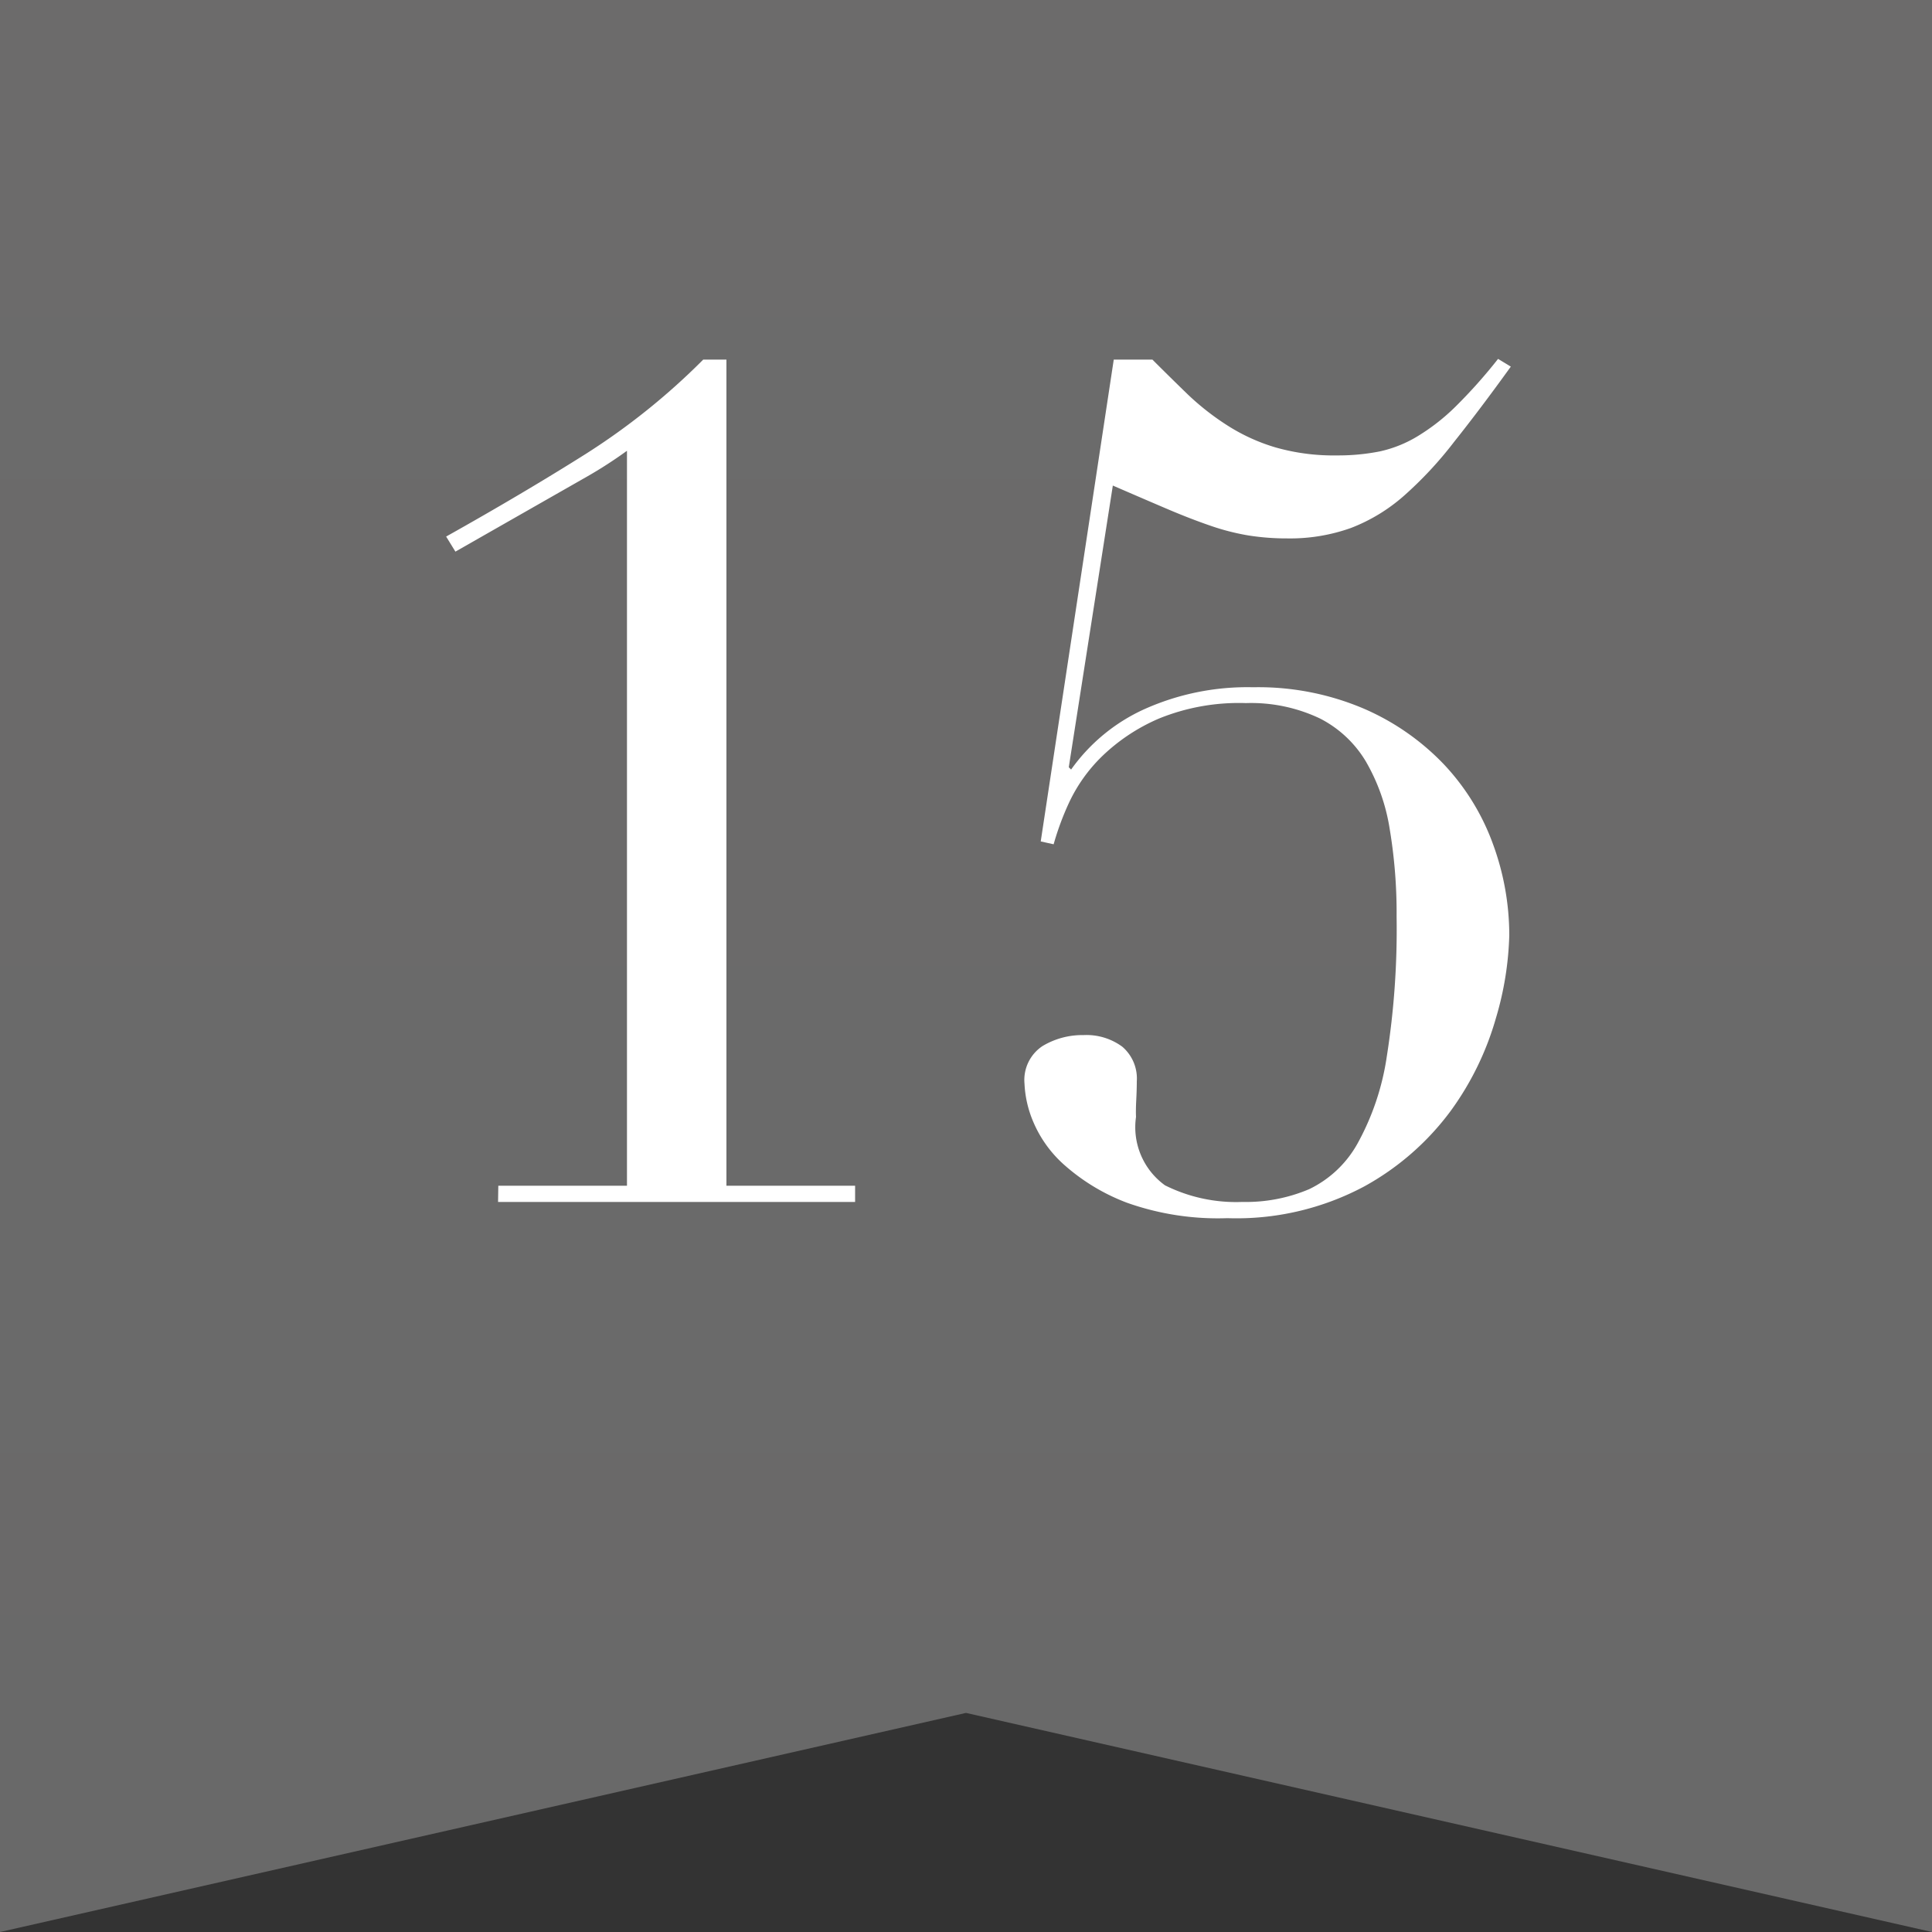
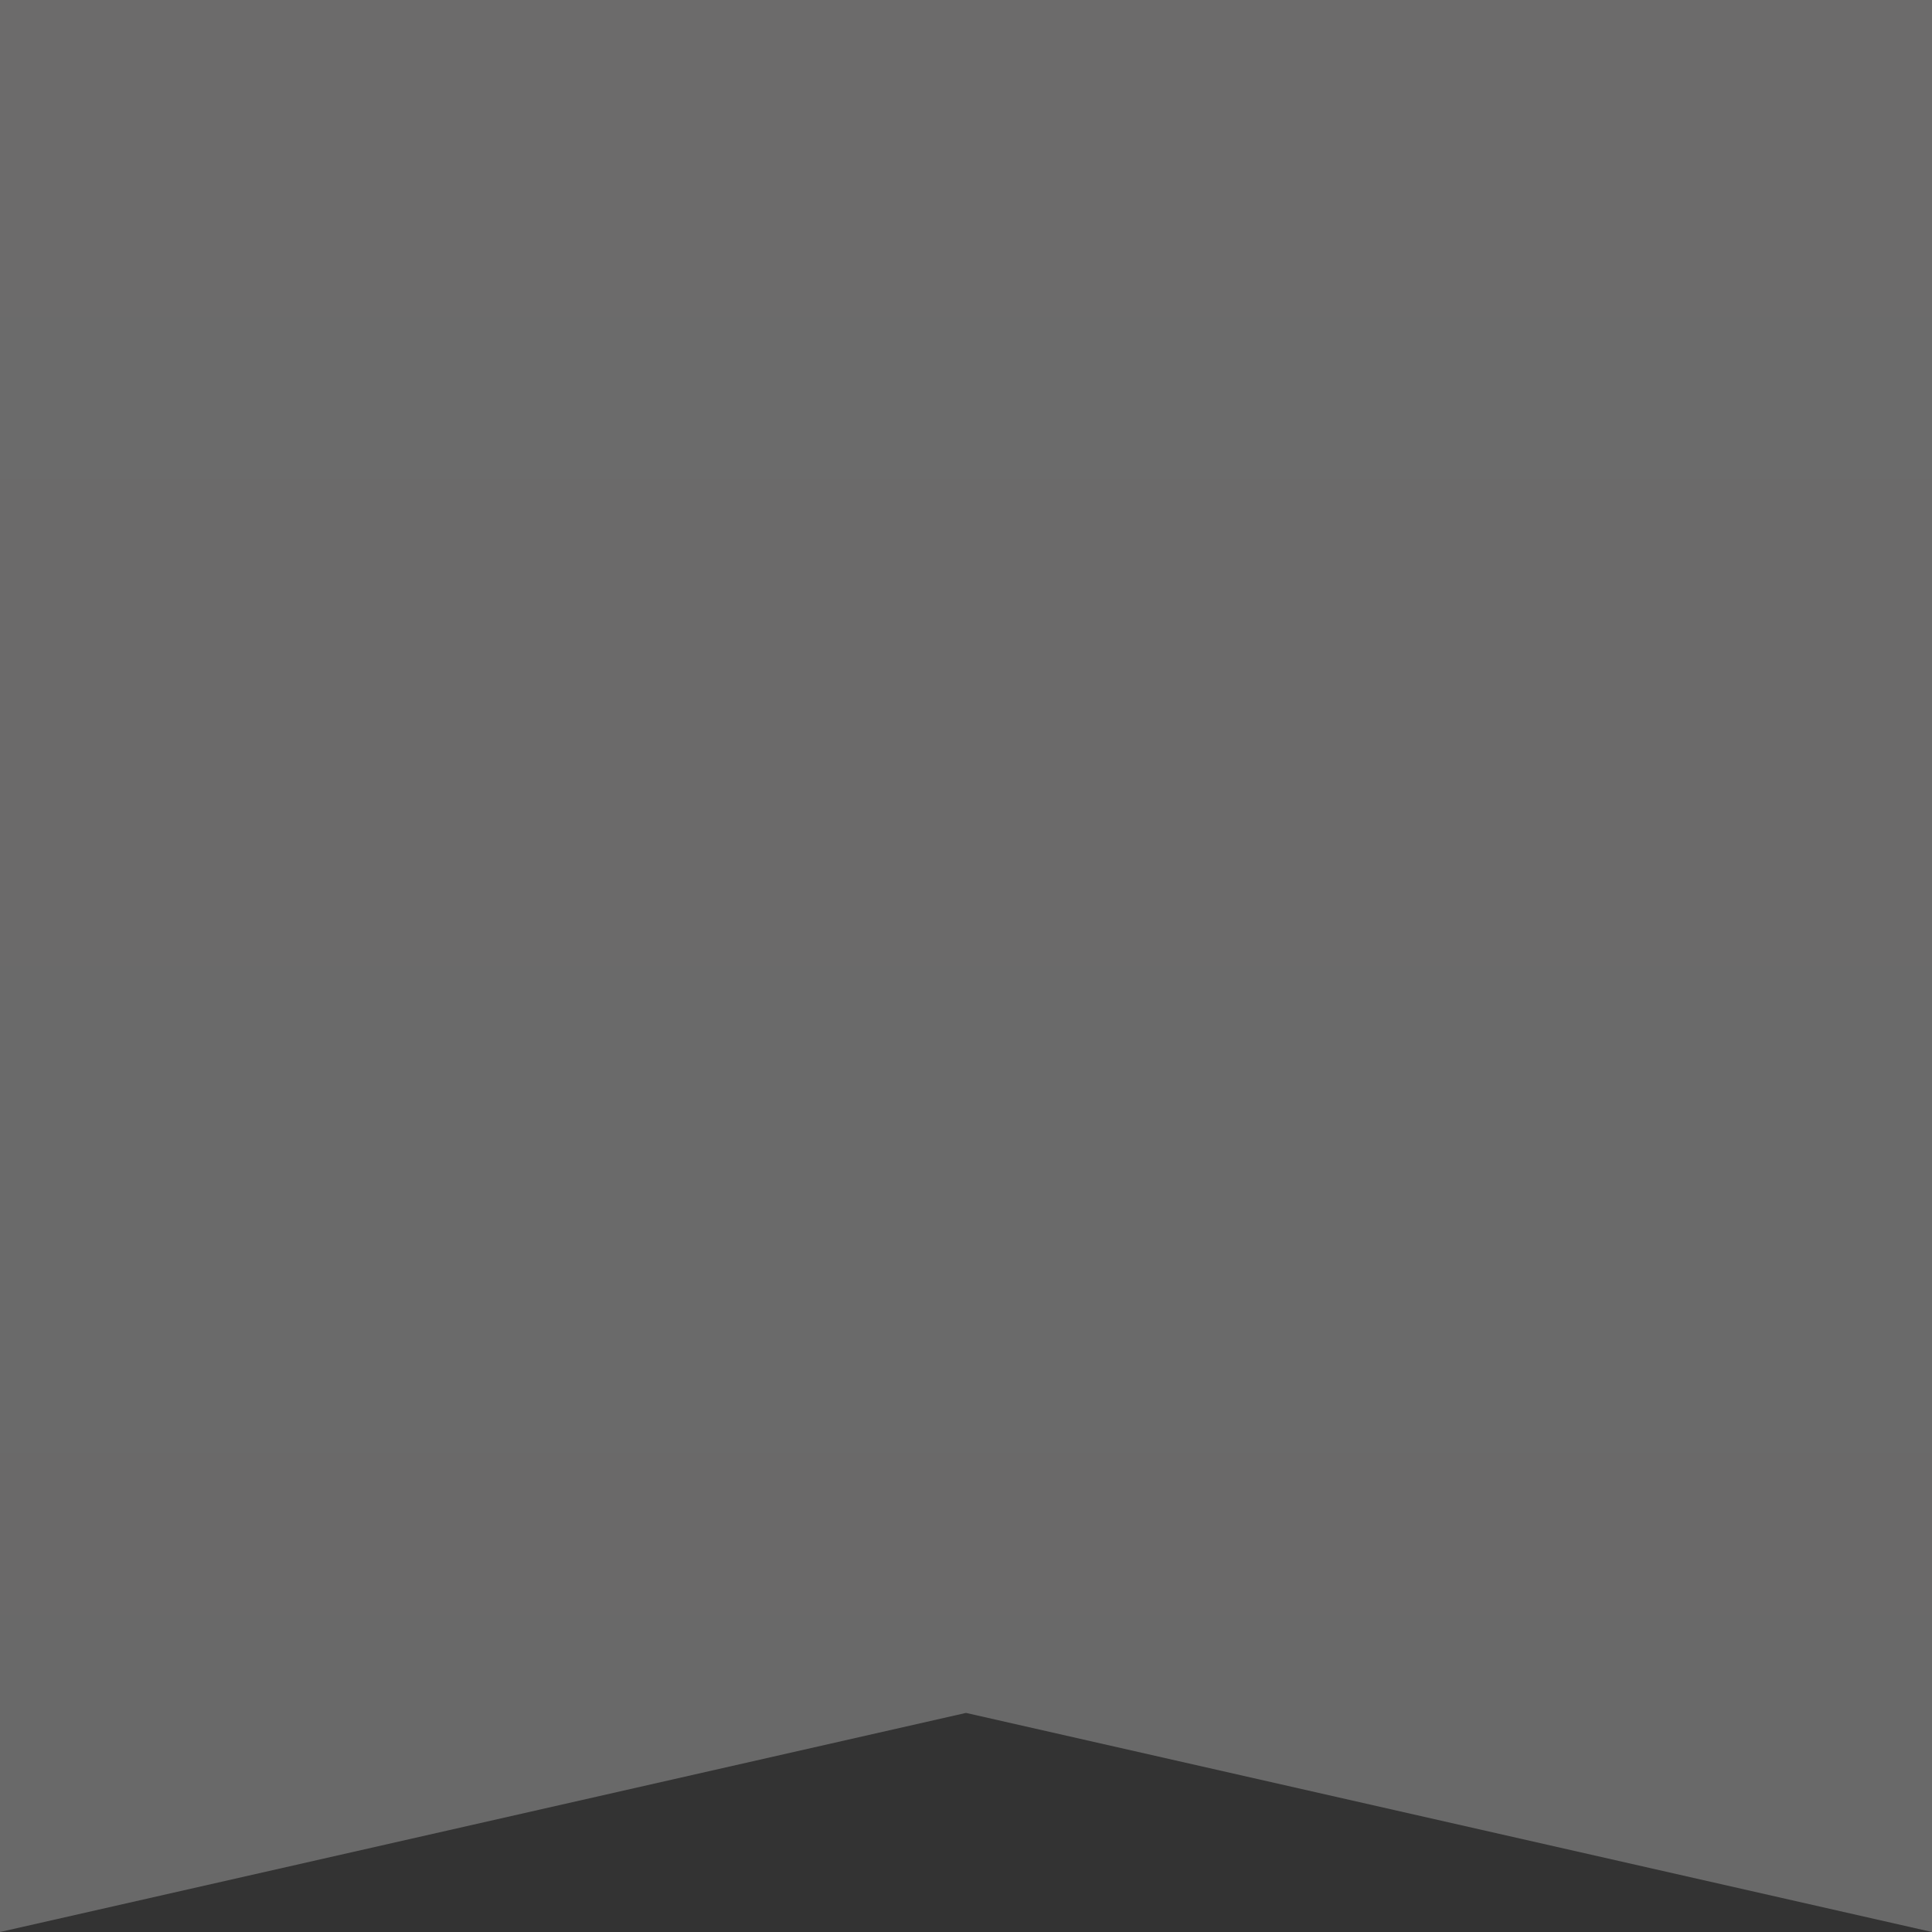
<svg xmlns="http://www.w3.org/2000/svg" width="25" height="25" viewBox="0 0 25 25">
  <rect x="0" y="0" width="25" height="25" fill="#333333" stroke="none" />
  <defs>
    <linearGradient id="linear-gradient" x1="0.5" x2="0.5" y2="1" gradientUnits="objectBoundingBox">
      <stop offset="0" stop-color="#6c6b6b" />
      <stop offset="1" stop-color="#696969" />
    </linearGradient>
  </defs>
  <g id="rank_15" transform="translate(-1274 -98.984)">
    <path id="パス_2494" data-name="パス 2494" d="M109.687,136.482h-12.5v25l12.5-2.835,12.5,2.835v-25Z" transform="translate(1176.813 -37.498)" fill="url(#linear-gradient)" />
-     <path id="パス_2504" data-name="パス 2504" d="M-6.052-.21h1.665V-9.72a5.655,5.655,0,0,1-.51.33l-1.71.975-.12-.195q.99-.555,1.8-1.065A8.782,8.782,0,0,0-3.4-10.9h.3V-.21h1.665V0h-4.62ZM1.912-10.9h.5q.225.225.457.45a3.362,3.362,0,0,0,.51.4A2.445,2.445,0,0,0,4-9.765a2.735,2.735,0,0,0,.8.105,2.754,2.754,0,0,0,.555-.052,1.6,1.6,0,0,0,.495-.2,2.665,2.665,0,0,0,.487-.382,6.667,6.667,0,0,0,.548-.615l.165.1q-.4.555-.735.975a4.96,4.96,0,0,1-.652.7,2.266,2.266,0,0,1-.682.413,2.34,2.34,0,0,1-.825.135,3.16,3.16,0,0,1-.5-.038,3.014,3.014,0,0,1-.495-.127q-.262-.09-.562-.218T1.9-9.27l-.57,3.645.03.03a2.354,2.354,0,0,1,.945-.78,3.255,3.255,0,0,1,1.41-.285,3.487,3.487,0,0,1,1.433.277,3.17,3.17,0,0,1,1.042.727,2.987,2.987,0,0,1,.63,1.028,3.421,3.421,0,0,1,.21,1.178,4.112,4.112,0,0,1-.173,1.072,3.812,3.812,0,0,1-.585,1.2A3.467,3.467,0,0,1,5.152-.2,3.512,3.512,0,0,1,3.382.21a3.514,3.514,0,0,1-1.3-.2,2.605,2.605,0,0,1-.8-.48,1.553,1.553,0,0,1-.413-.57A1.418,1.418,0,0,1,.757-1.53.526.526,0,0,1,.99-2.017a1,1,0,0,1,.532-.142.781.781,0,0,1,.5.15.542.542,0,0,1,.188.45q0,.105-.007.24T2.2-1.1a.927.927,0,0,0,.375.885A2.057,2.057,0,0,0,3.577,0,2.09,2.09,0,0,0,4.44-.165,1.417,1.417,0,0,0,5.063-.75a3.327,3.327,0,0,0,.382-1.132A10.56,10.56,0,0,0,5.572-3.69a6.59,6.59,0,0,0-.09-1.14,2.516,2.516,0,0,0-.308-.87,1.473,1.473,0,0,0-.592-.555,2.075,2.075,0,0,0-.96-.2,2.744,2.744,0,0,0-1.125.2,2.445,2.445,0,0,0-.735.487,2.047,2.047,0,0,0-.428.6,3.614,3.614,0,0,0-.2.54L.967-4.665Z" transform="translate(1286.5 114.537)" fill="#fff" />
  </g>
</svg>